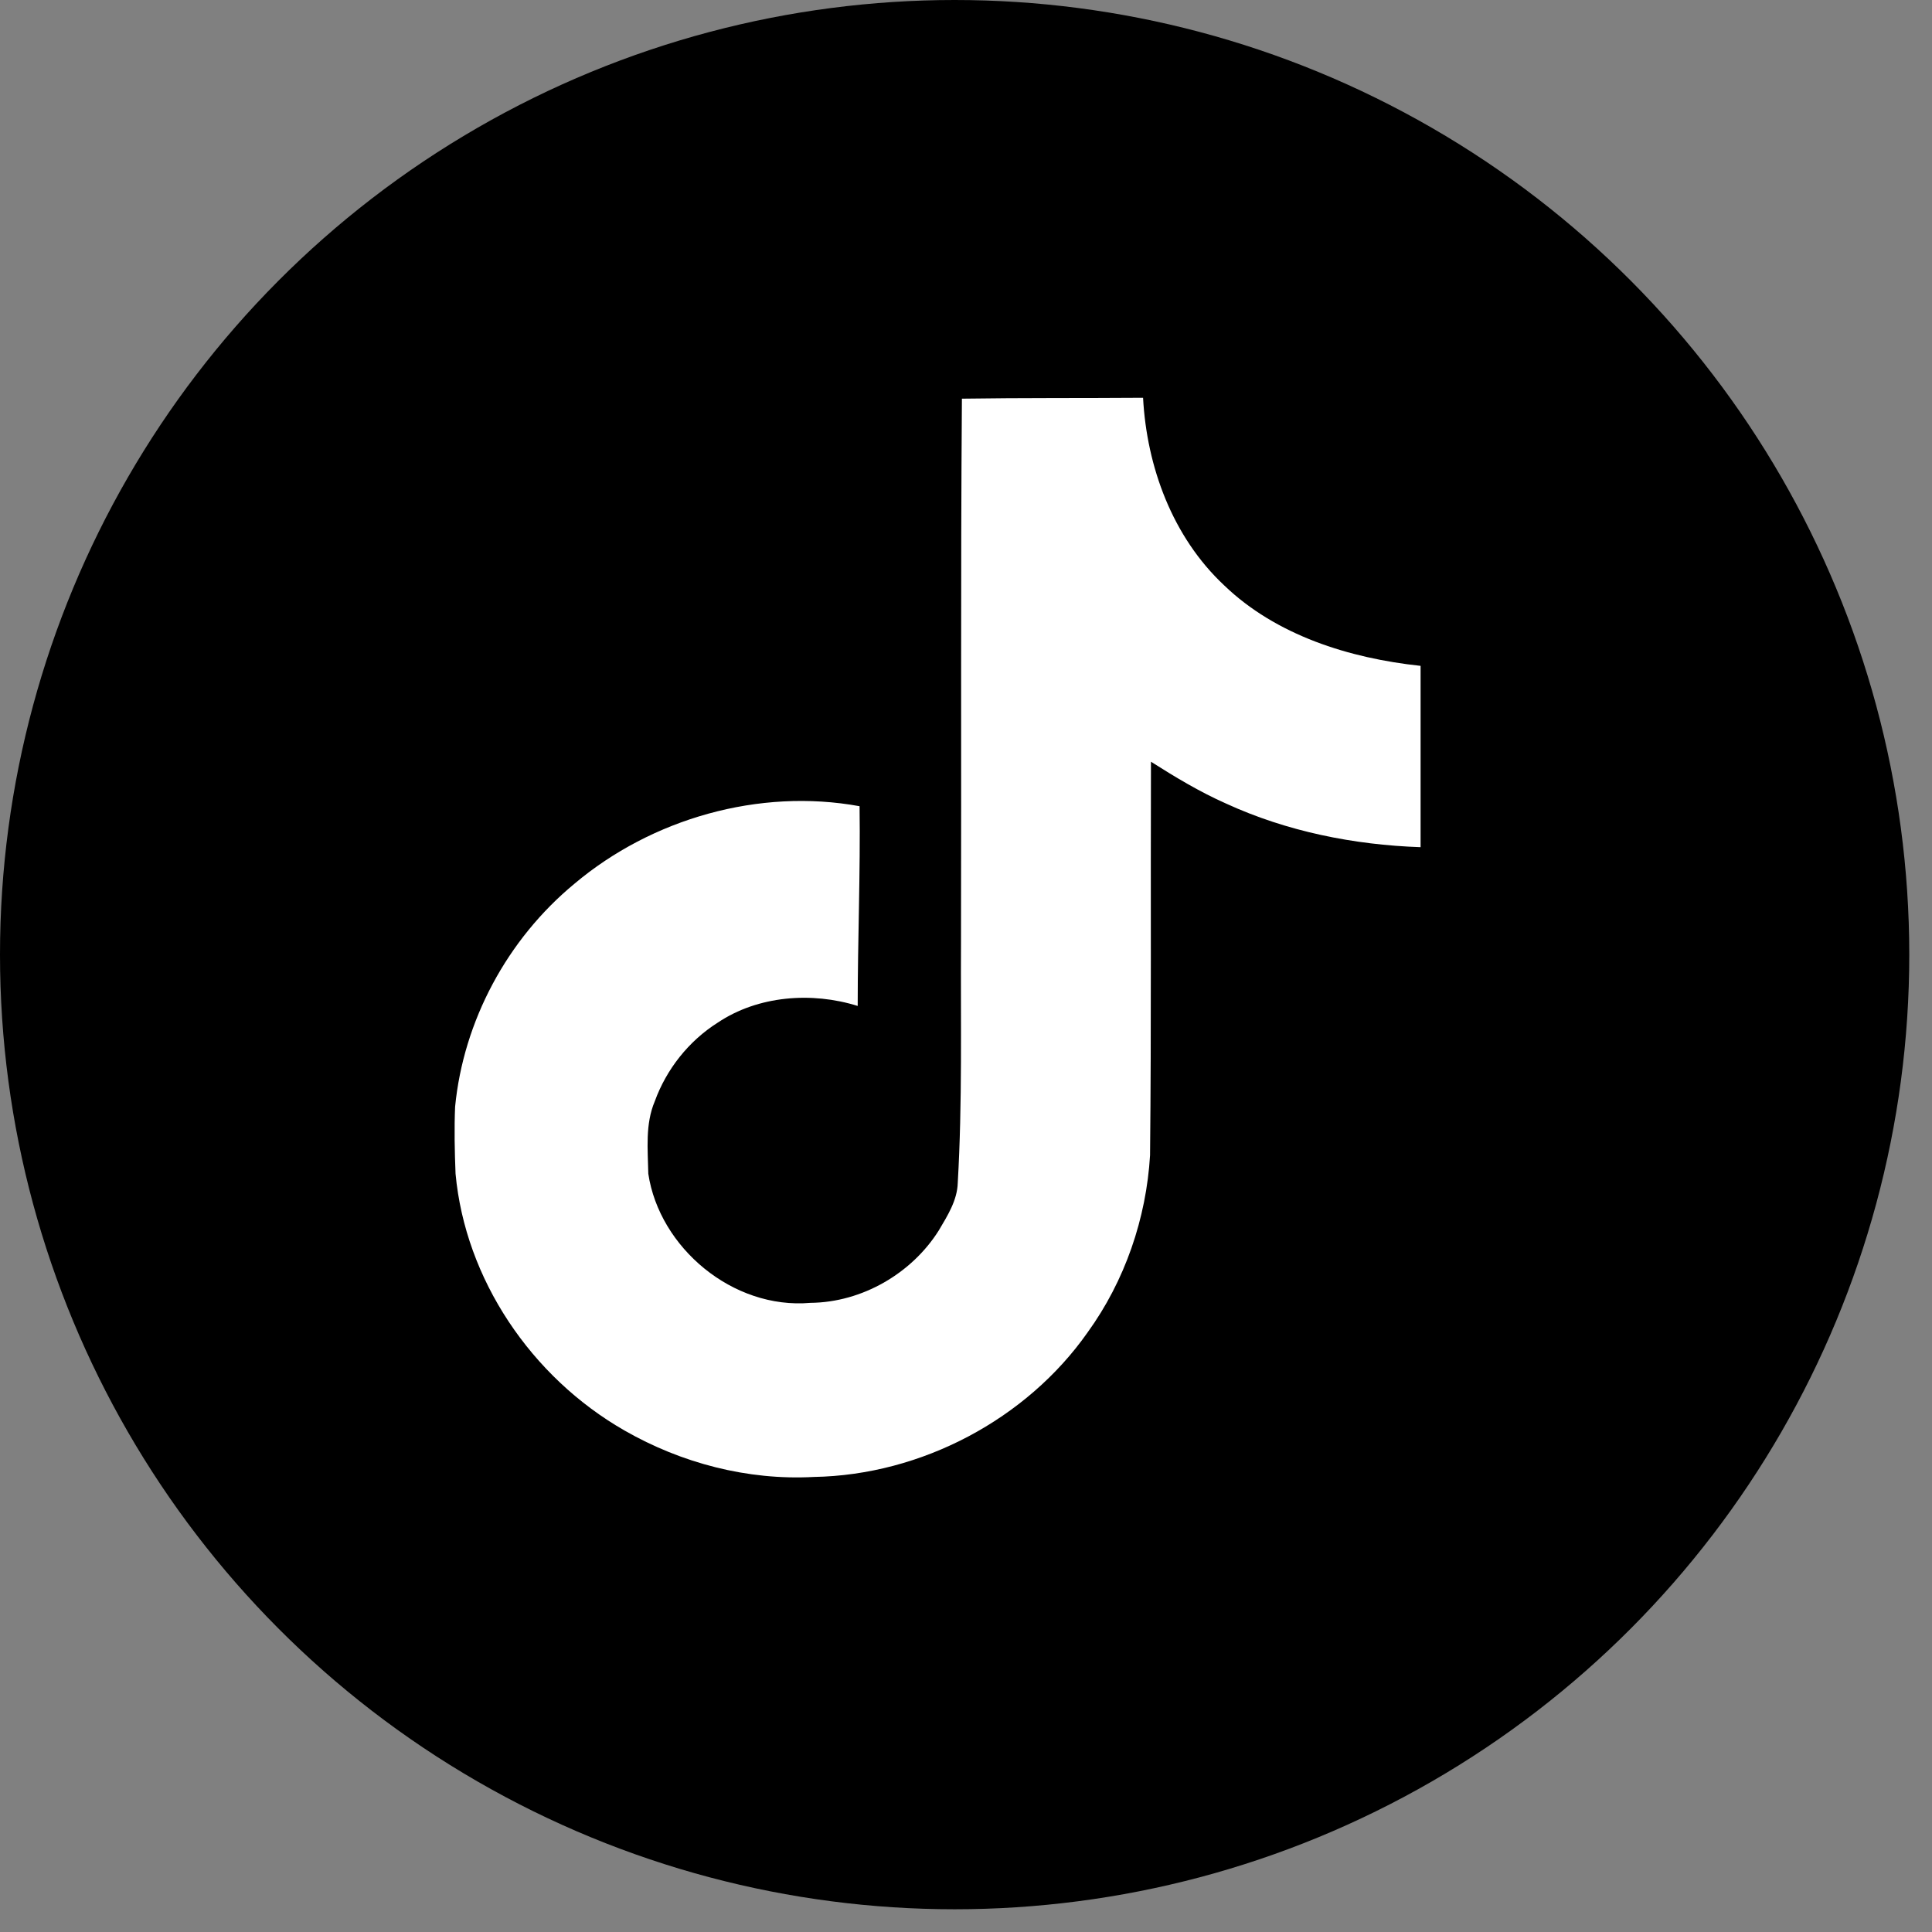
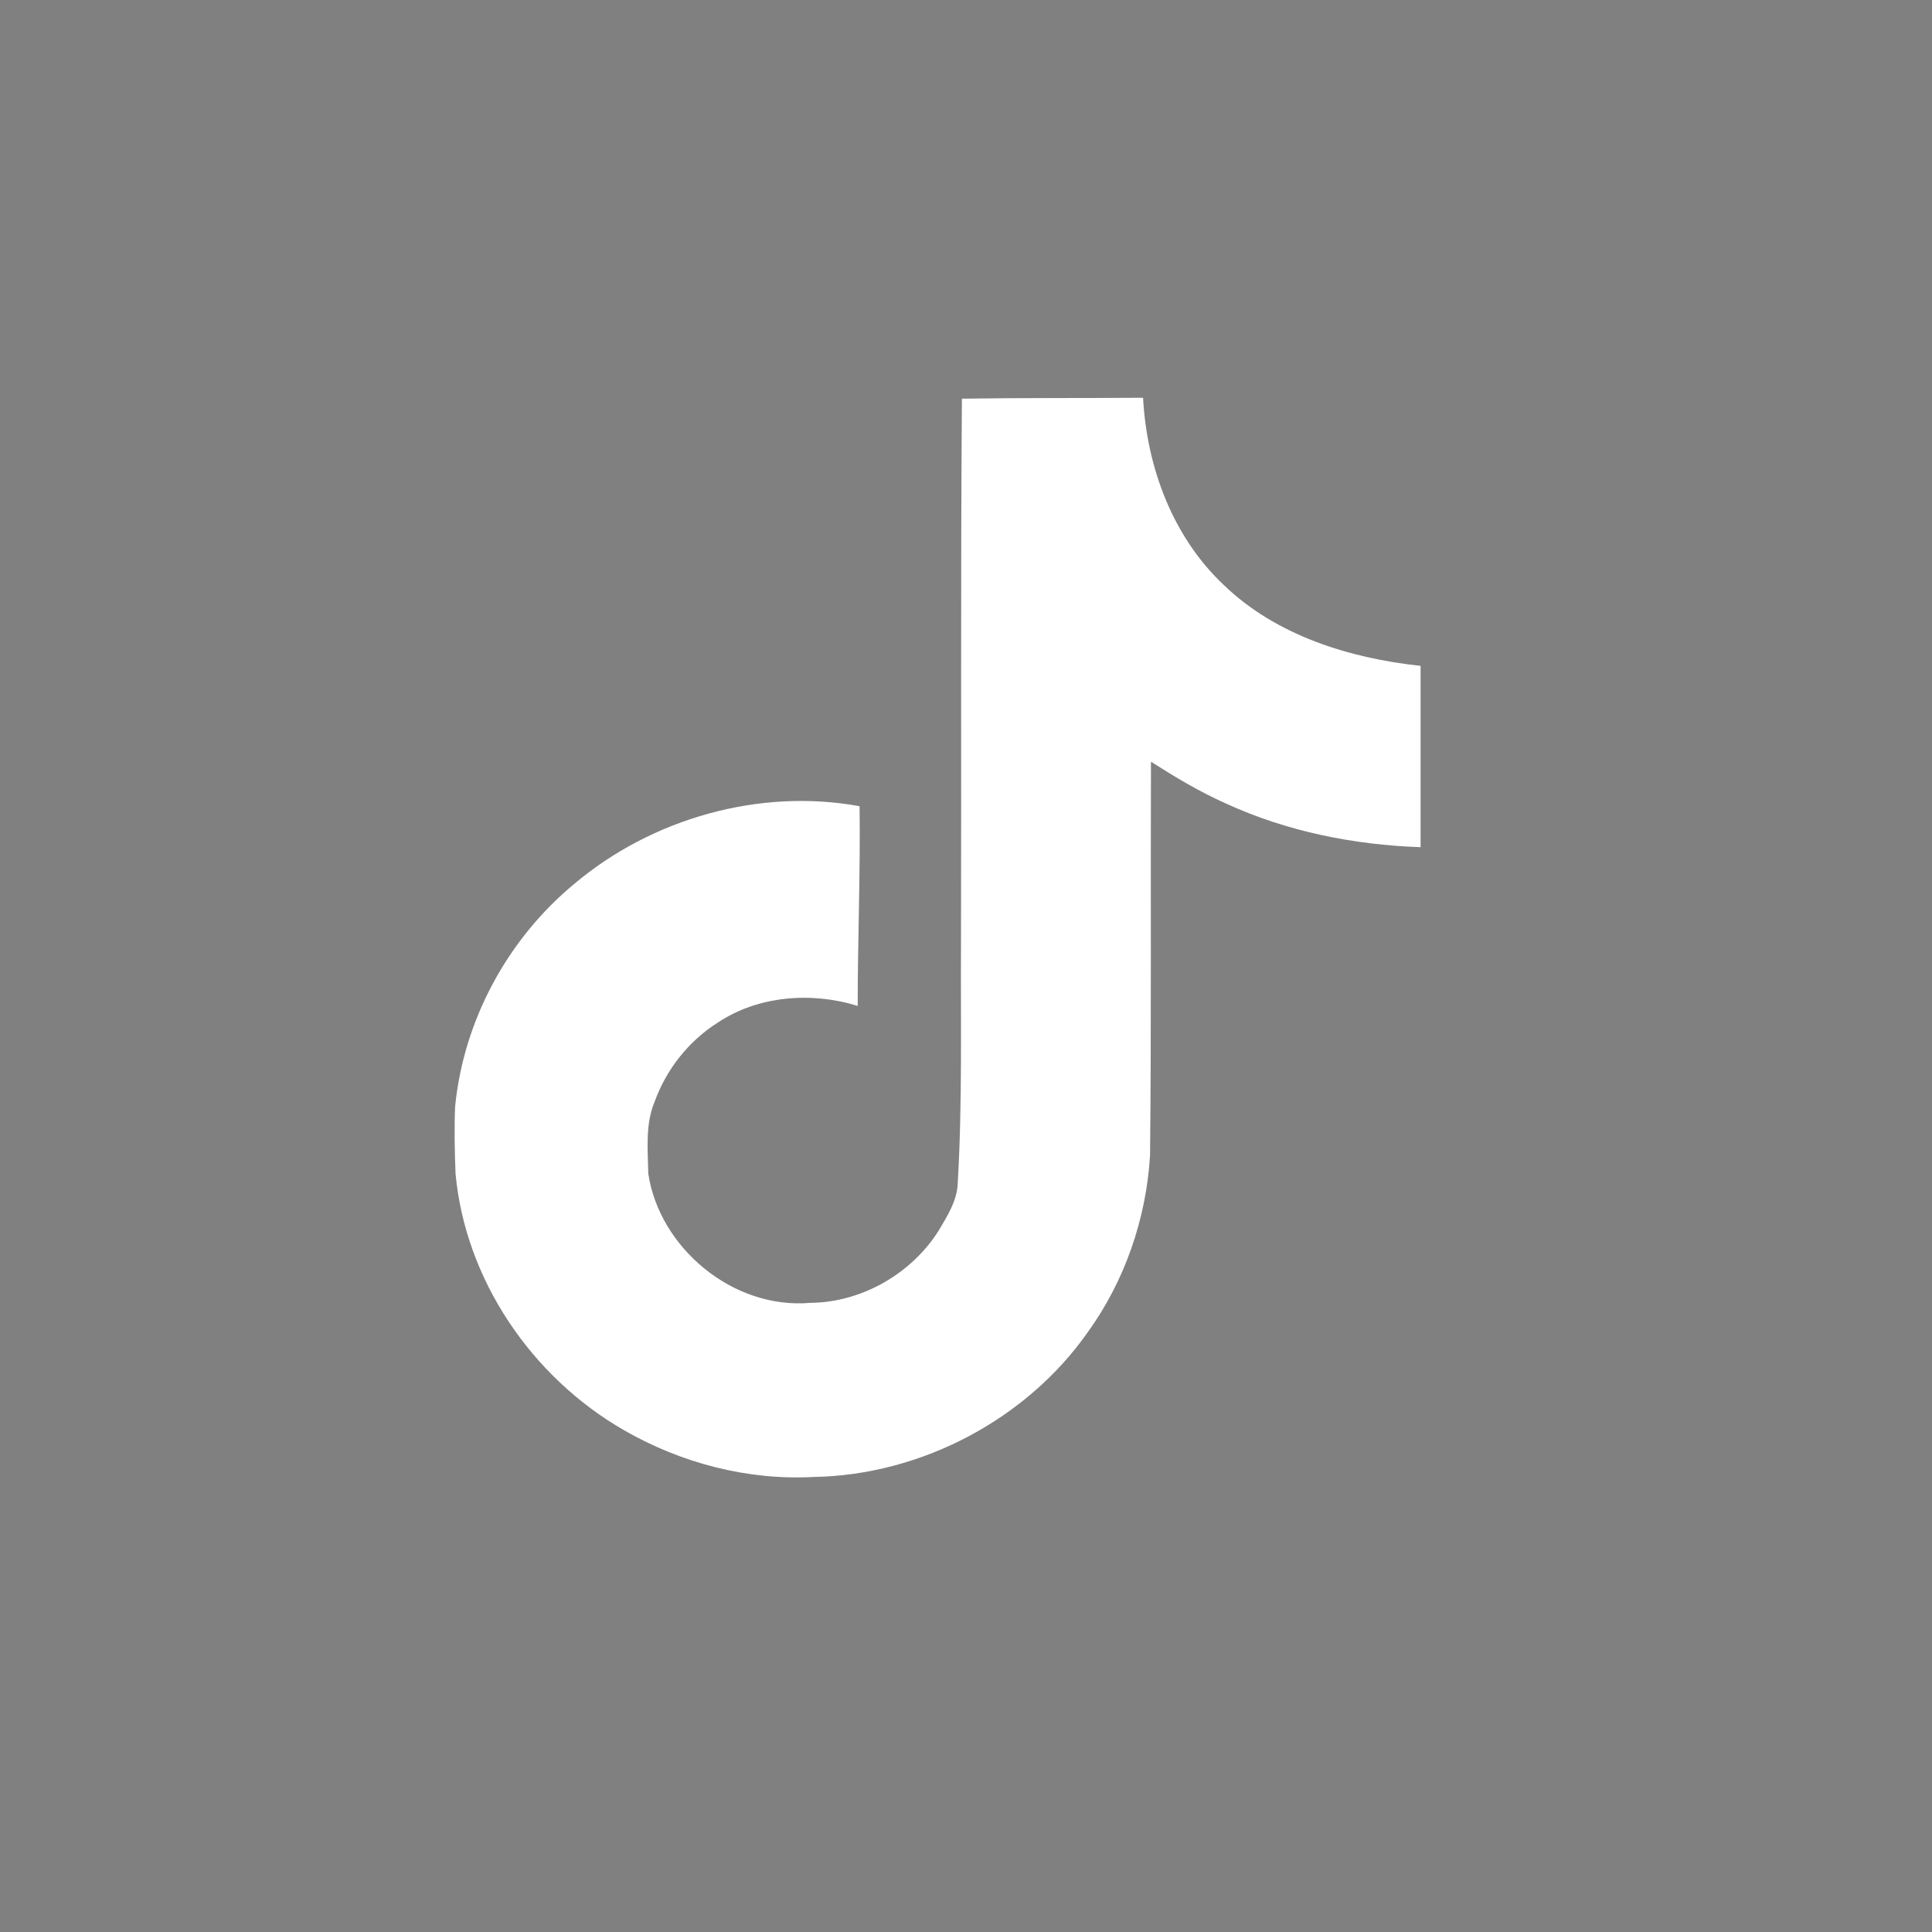
<svg xmlns="http://www.w3.org/2000/svg" width="34" height="34" viewBox="0 0 34 34" fill="none">
  <rect x="0" y="0" width="34" height="34" fill="#808080" stroke="none" />
-   <circle cx="16.8" cy="16.8" r="16.8" fill="black" />
  <path d="M16.928 7.016C17.997 7 19.056 7.008 20.116 7C20.181 8.211 20.63 9.446 21.543 10.301C22.456 11.18 23.744 11.584 25 11.718V14.909C23.826 14.869 22.644 14.632 21.576 14.141C21.111 13.935 20.679 13.674 20.255 13.405C20.247 15.716 20.263 18.028 20.239 20.331C20.173 21.44 19.798 22.54 19.138 23.451C18.07 24.971 16.219 25.96 14.319 25.992C13.153 26.055 11.988 25.746 10.993 25.176C9.346 24.234 8.188 22.509 8.017 20.656C8.001 20.26 7.993 19.864 8.009 19.477C8.156 17.972 8.922 16.532 10.112 15.55C11.466 14.41 13.357 13.864 15.127 14.188C15.143 15.36 15.094 16.532 15.094 17.703C14.287 17.45 13.341 17.521 12.632 17.996C12.118 18.321 11.727 18.819 11.523 19.381C11.352 19.785 11.401 20.229 11.409 20.656C11.604 21.954 12.893 23.047 14.262 22.928C15.175 22.92 16.048 22.406 16.521 21.654C16.676 21.392 16.847 21.123 16.855 20.814C16.937 19.397 16.904 17.988 16.912 16.571C16.92 13.381 16.904 10.198 16.928 7.016Z" fill="white" />
</svg>